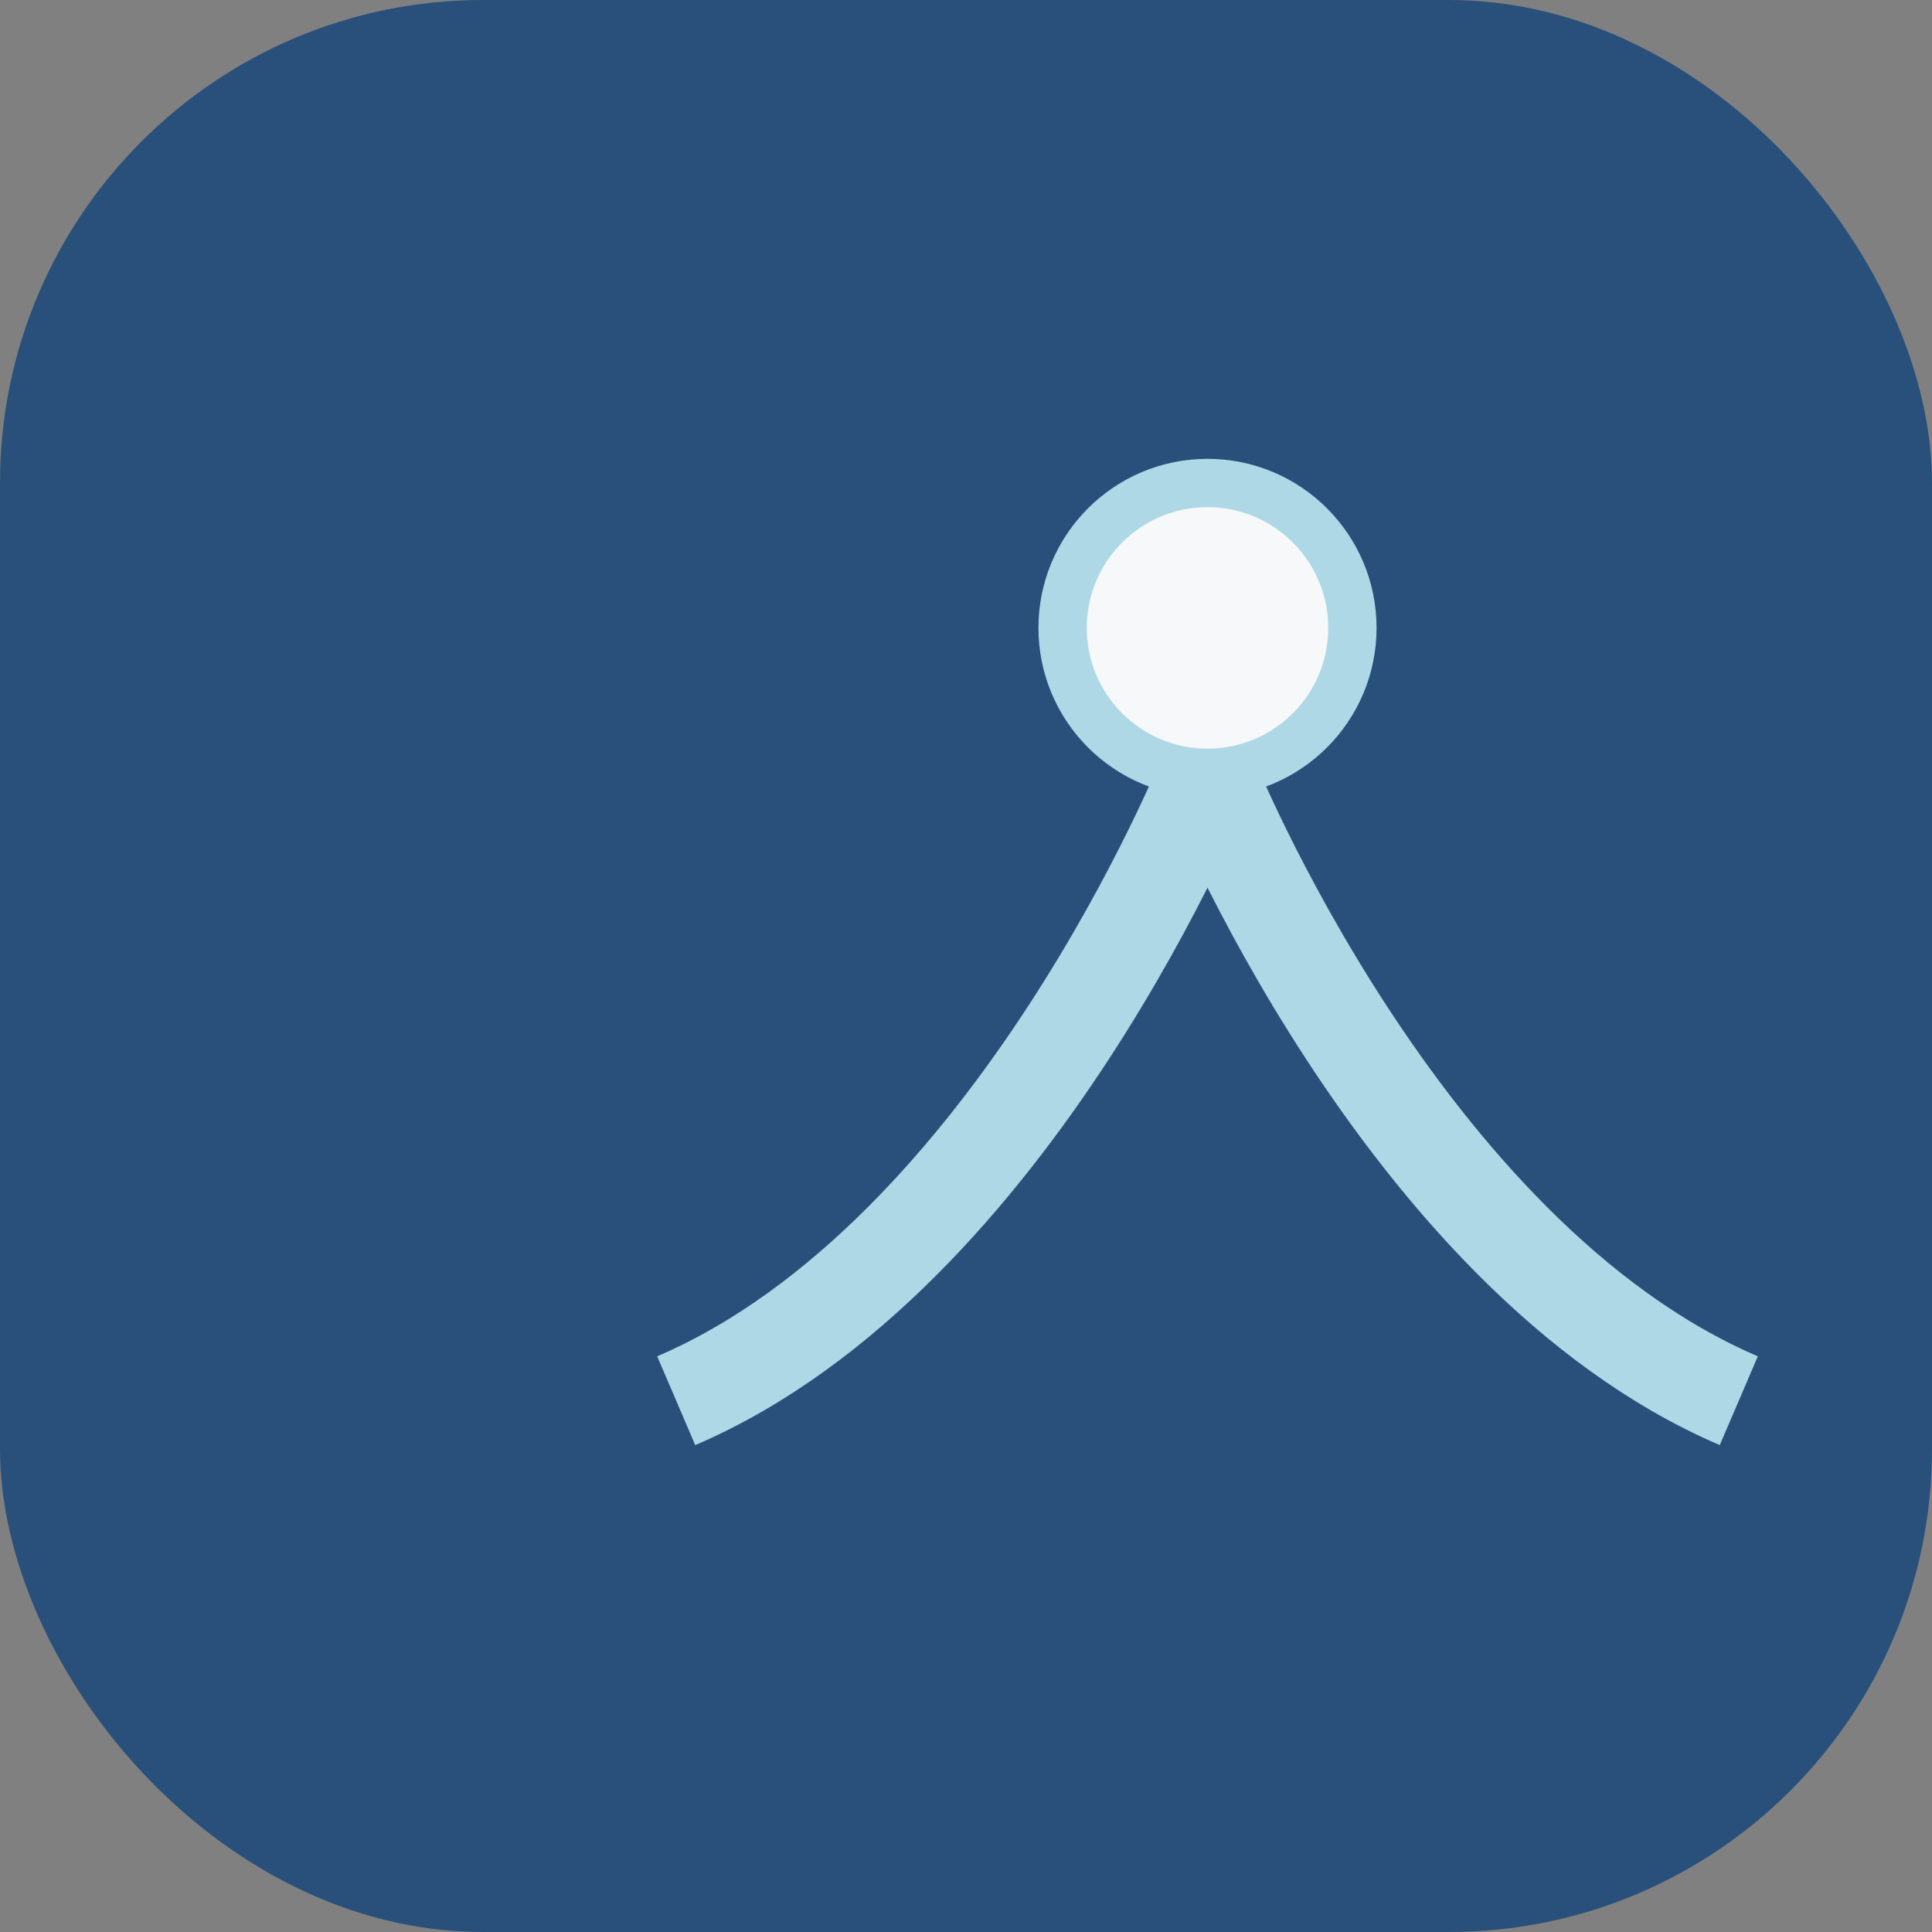
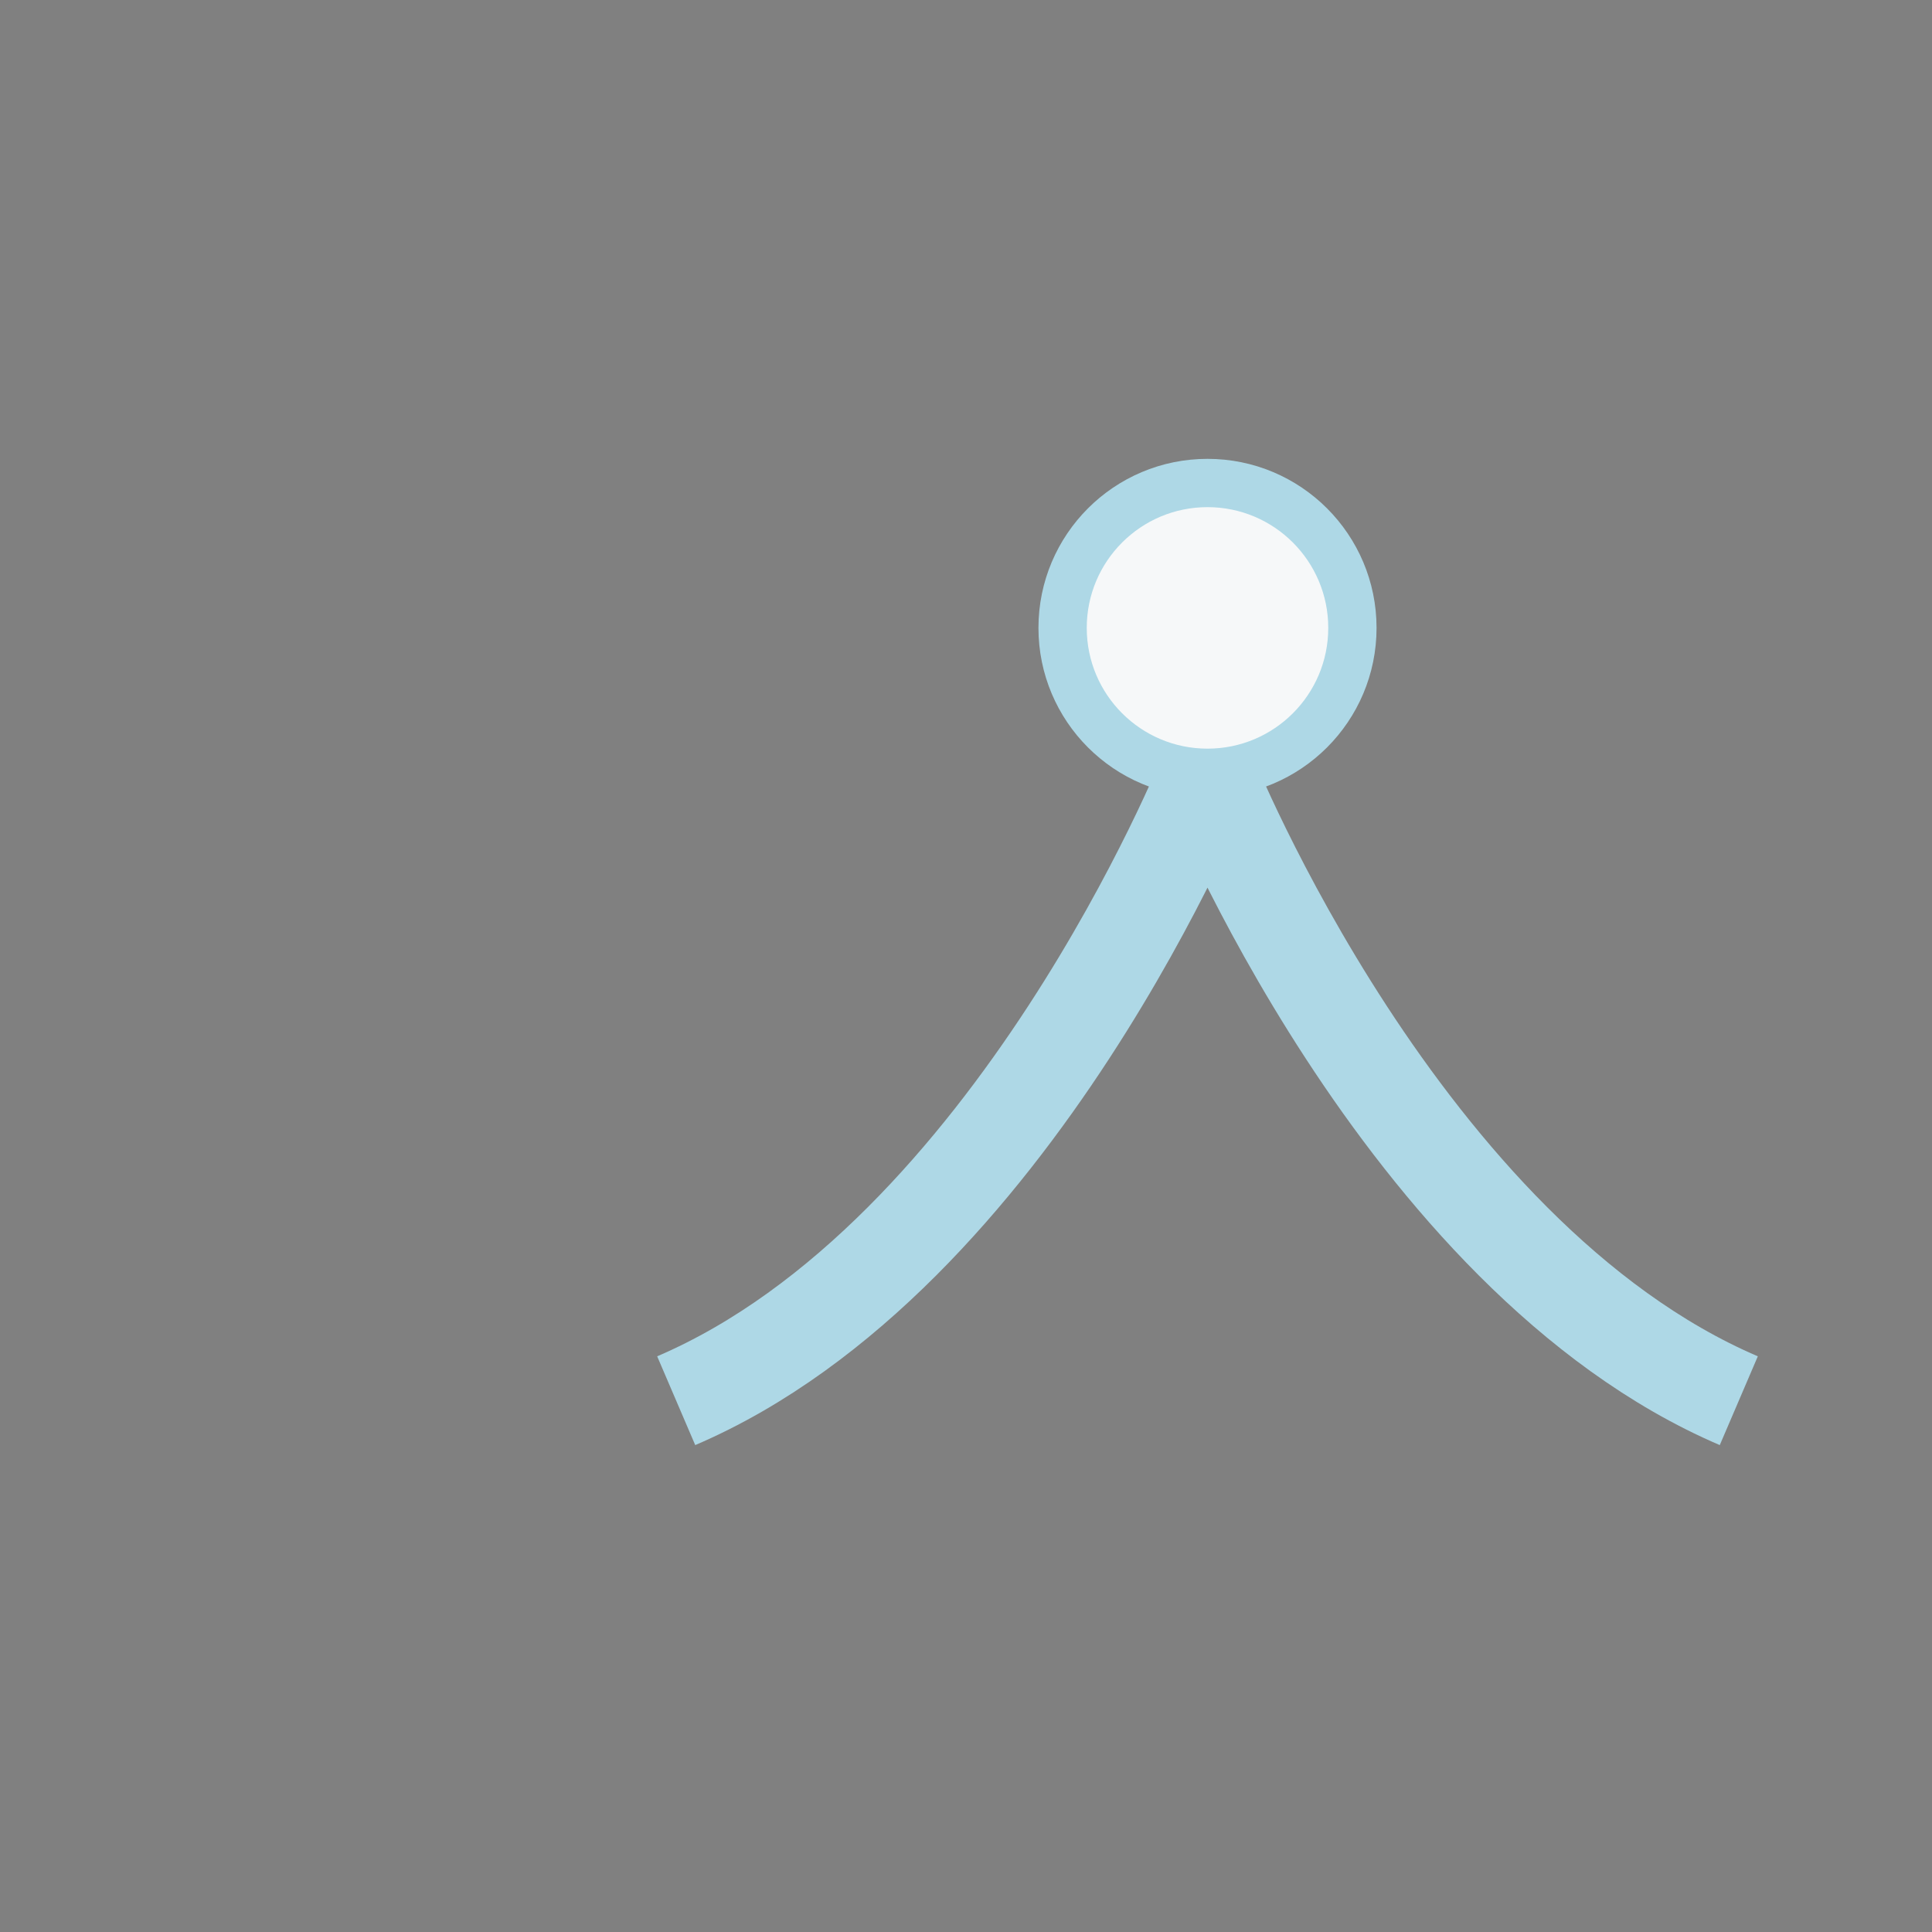
<svg xmlns="http://www.w3.org/2000/svg" width="40" height="40" viewBox="0 0 40 40">
  <rect x="0" y="0" width="40" height="40" fill="#808080" stroke="none" />
-   <rect width="40" height="40" rx="10" fill="#29507A" />
  <path d="M14 29c7-3 11-13 11-13s4 10 11 13" stroke="#AED8E6" stroke-width="2" fill="none" />
  <circle cx="25" cy="13" r="3" fill="#F6F8F9" stroke="#AED8E6" stroke-width="1" />
</svg>